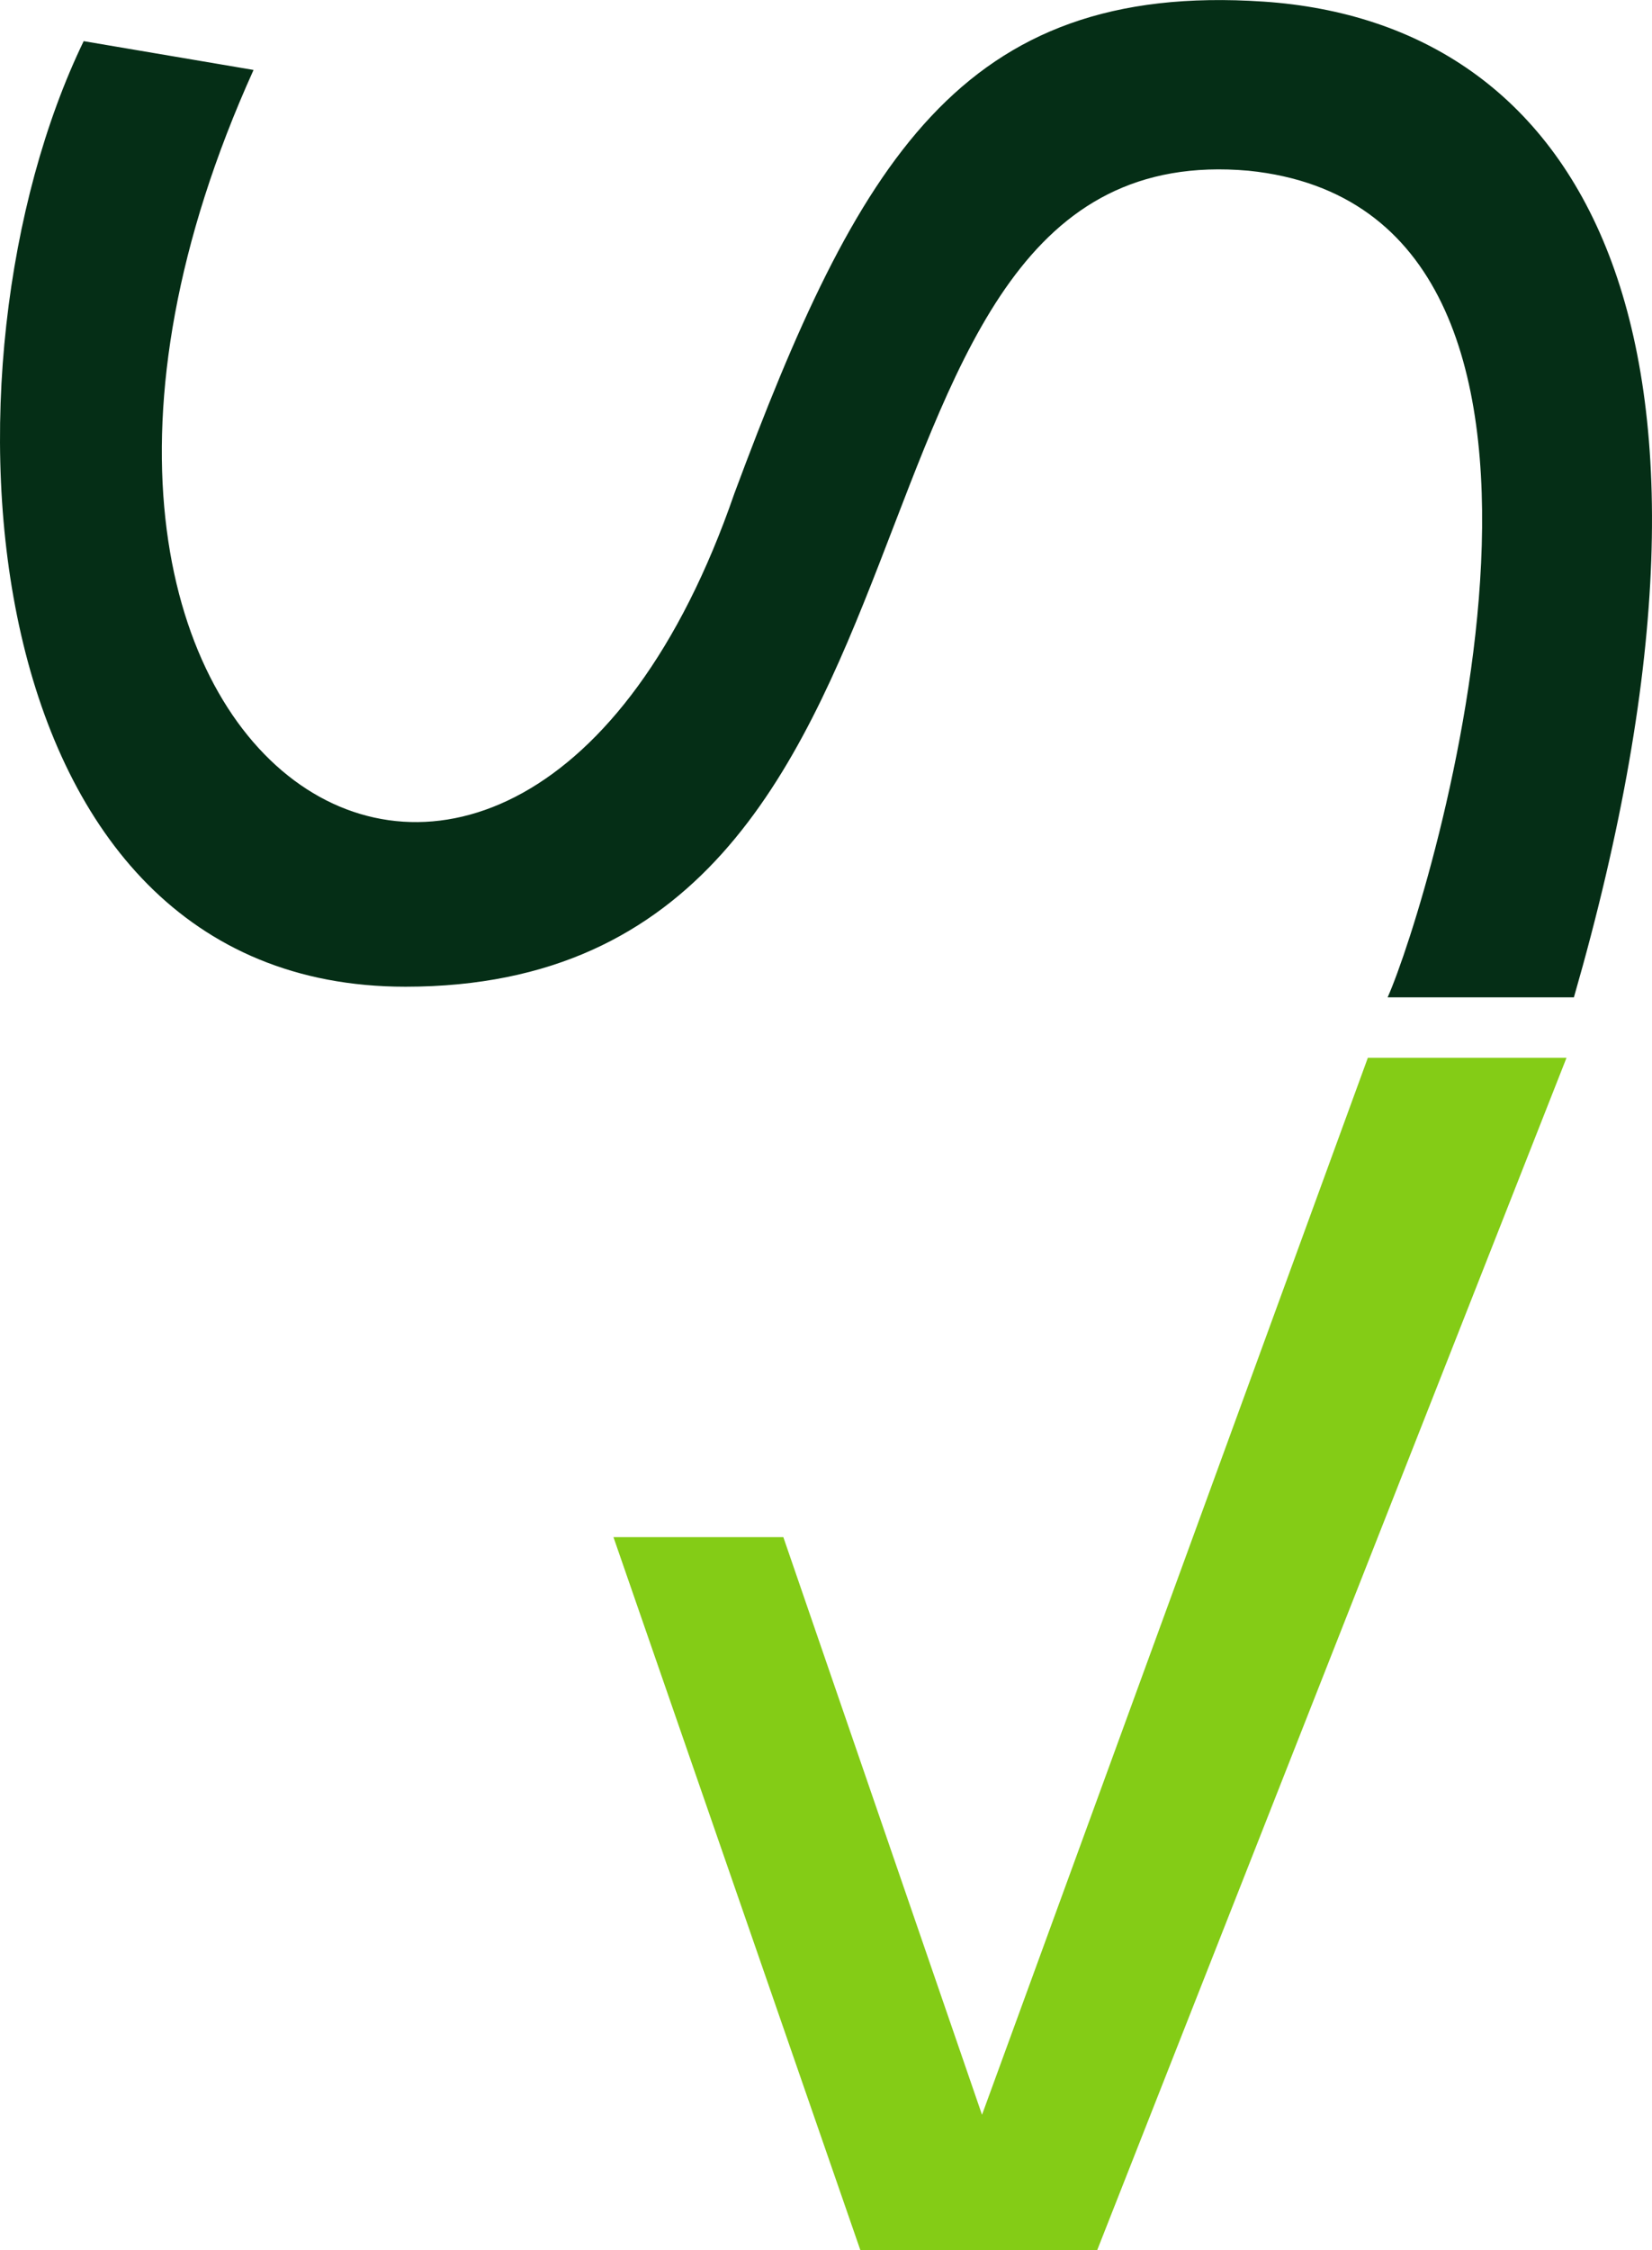
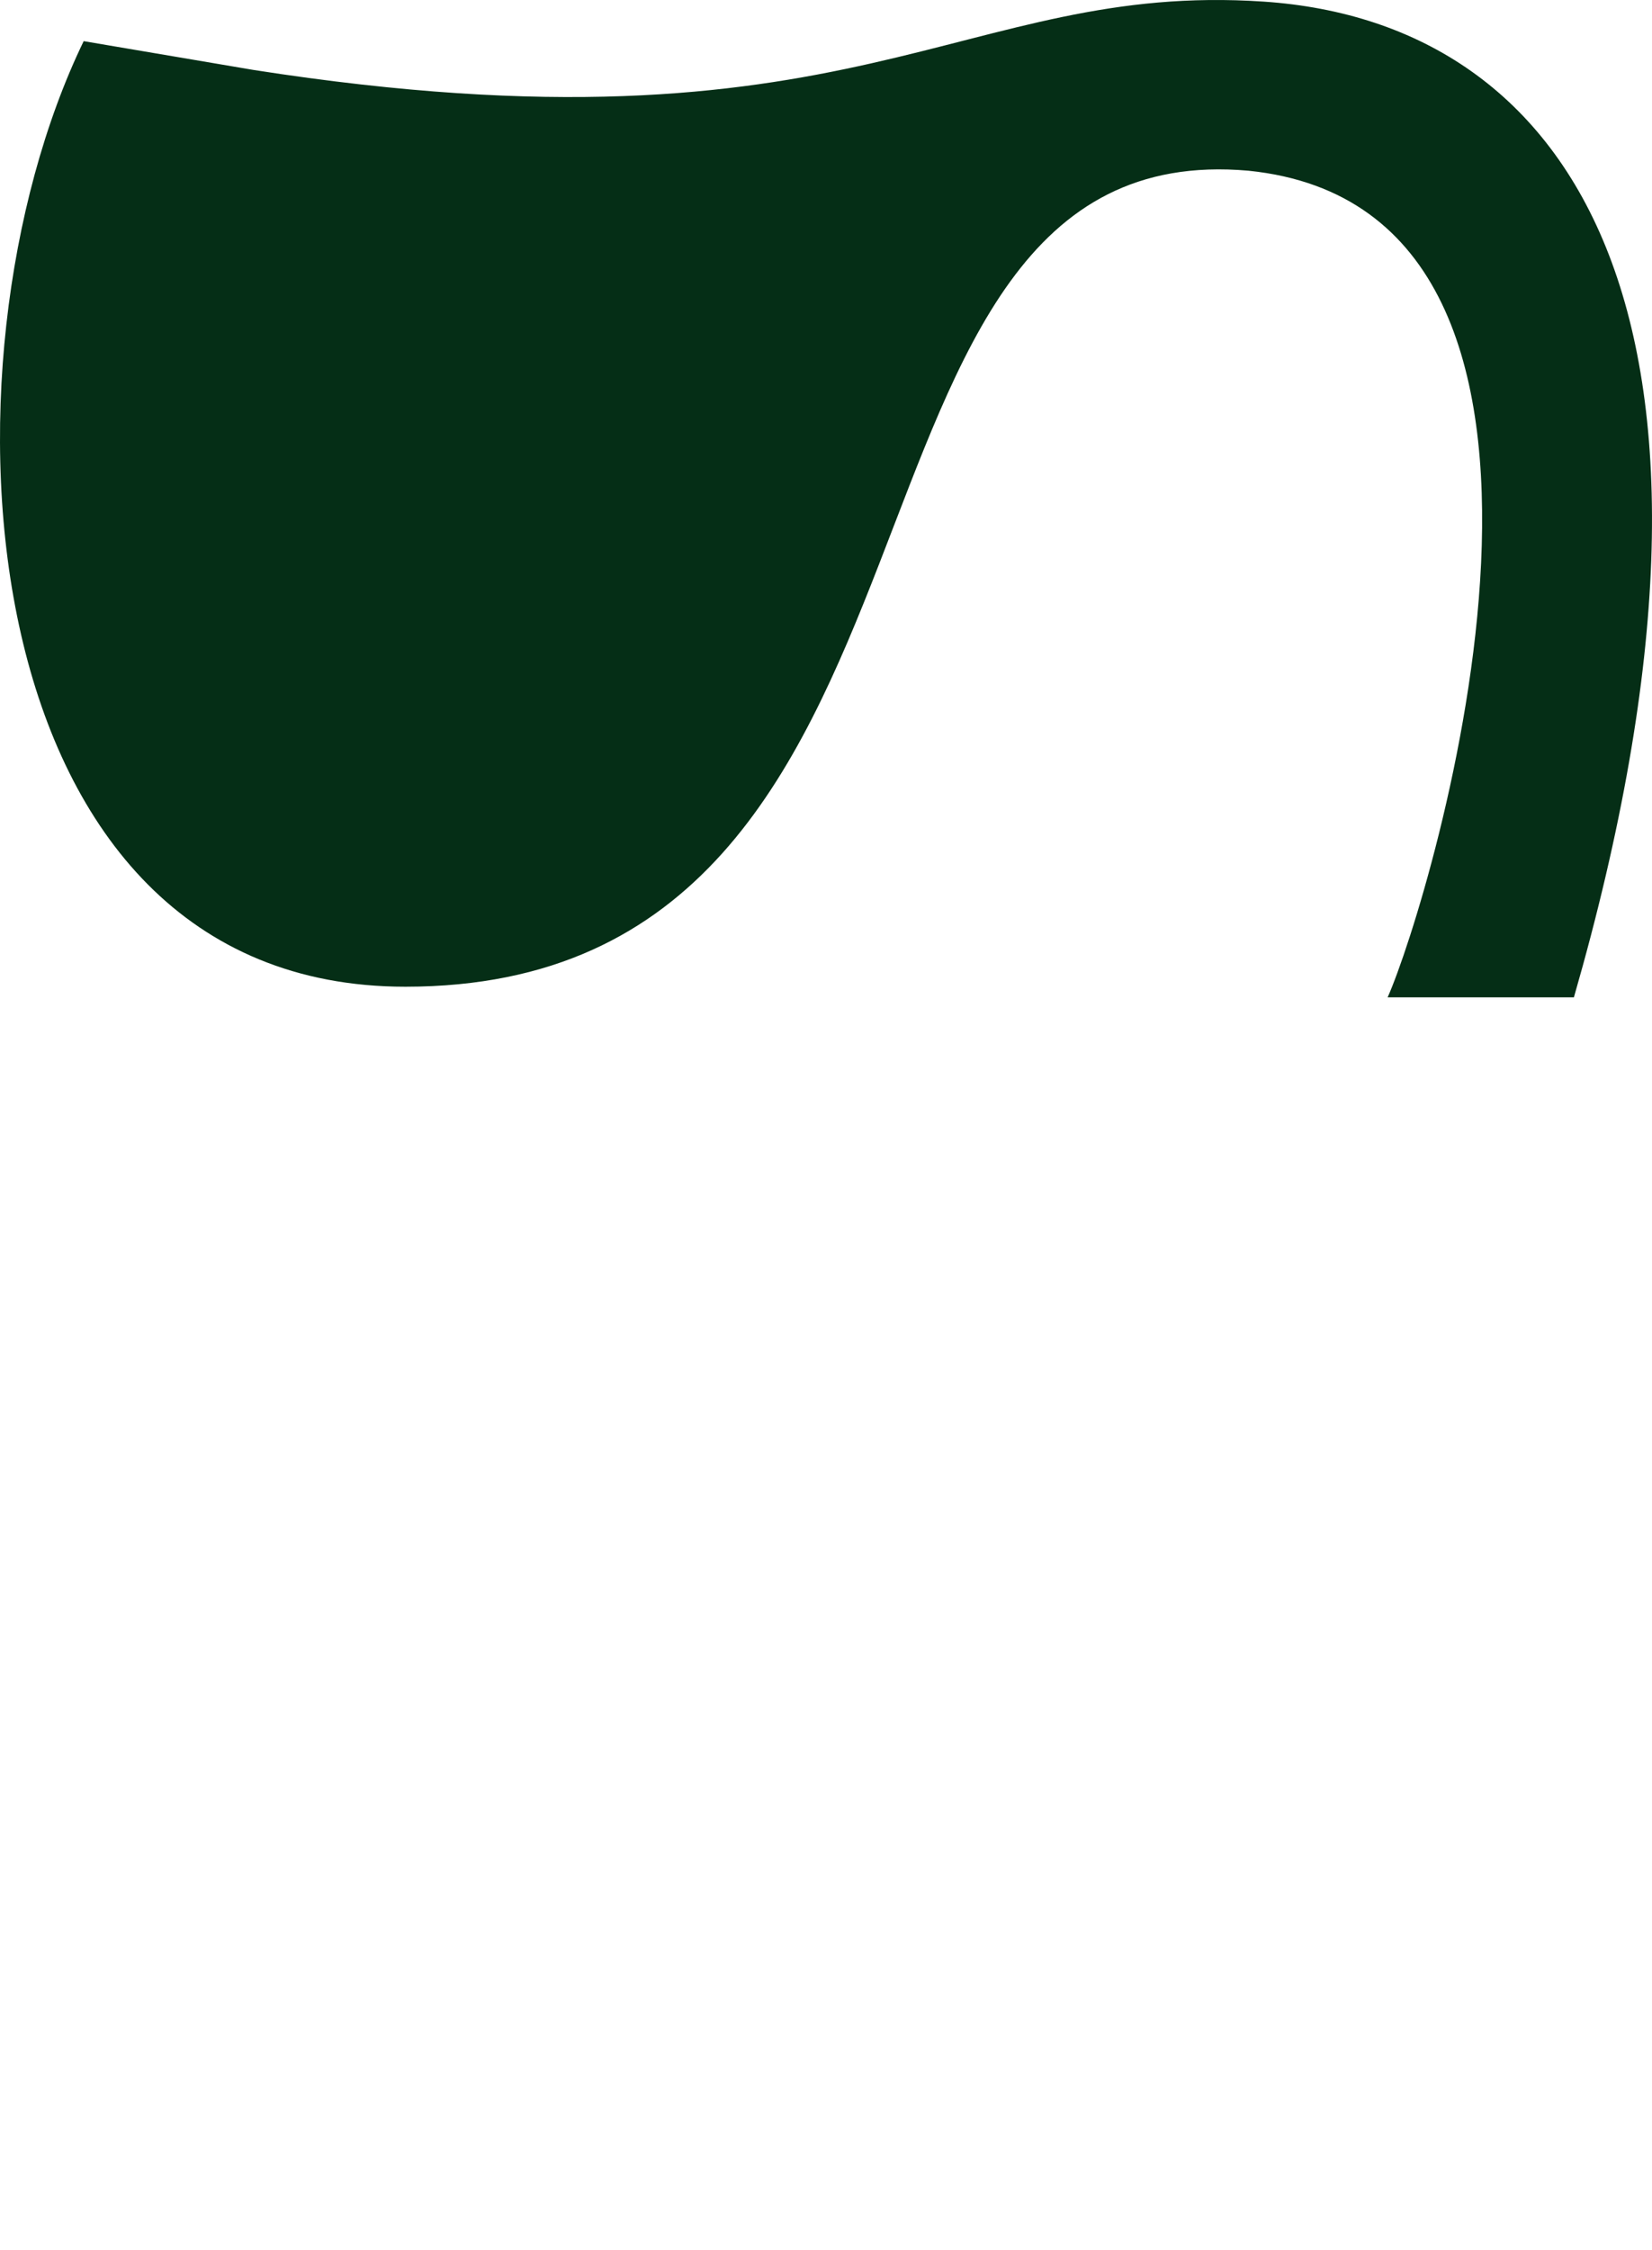
<svg xmlns="http://www.w3.org/2000/svg" id="a" data-name="Layer 1" viewBox="0 0 1194.39 1626.4">
-   <polygon points="988.94 764.58 1132.58 764.58 793.26 1626.4 622.04 1626.4 443.53 1111.03 566.35 1111.03 709.99 1528.56 988.94 764.58" style="fill: #84cc16;" />
-   <path d="m183.32,50.56c-227.11,501.78,189.22,765.33,347.66,306.02C619.53,118.6,694.16-13.65,913.67,1.17c226.21,15.27,364.46,232.64,224.26,719.69h-134.67c30.85-69.37,182.83-568.44-100.53-597.46-324.13-28.87-184.8,589.79-609.61,589.79C-24.87,713.19-52.26,262.72,60.5,29.74l122.82,20.82Z" style="fill: #052e16;" />
+   <path d="m183.32,50.56C619.53,118.6,694.16-13.65,913.67,1.17c226.21,15.27,364.46,232.64,224.26,719.69h-134.67c30.85-69.37,182.83-568.44-100.53-597.46-324.13-28.87-184.8,589.79-609.61,589.79C-24.87,713.19-52.26,262.72,60.5,29.74l122.82,20.82Z" style="fill: #052e16;" />
</svg>